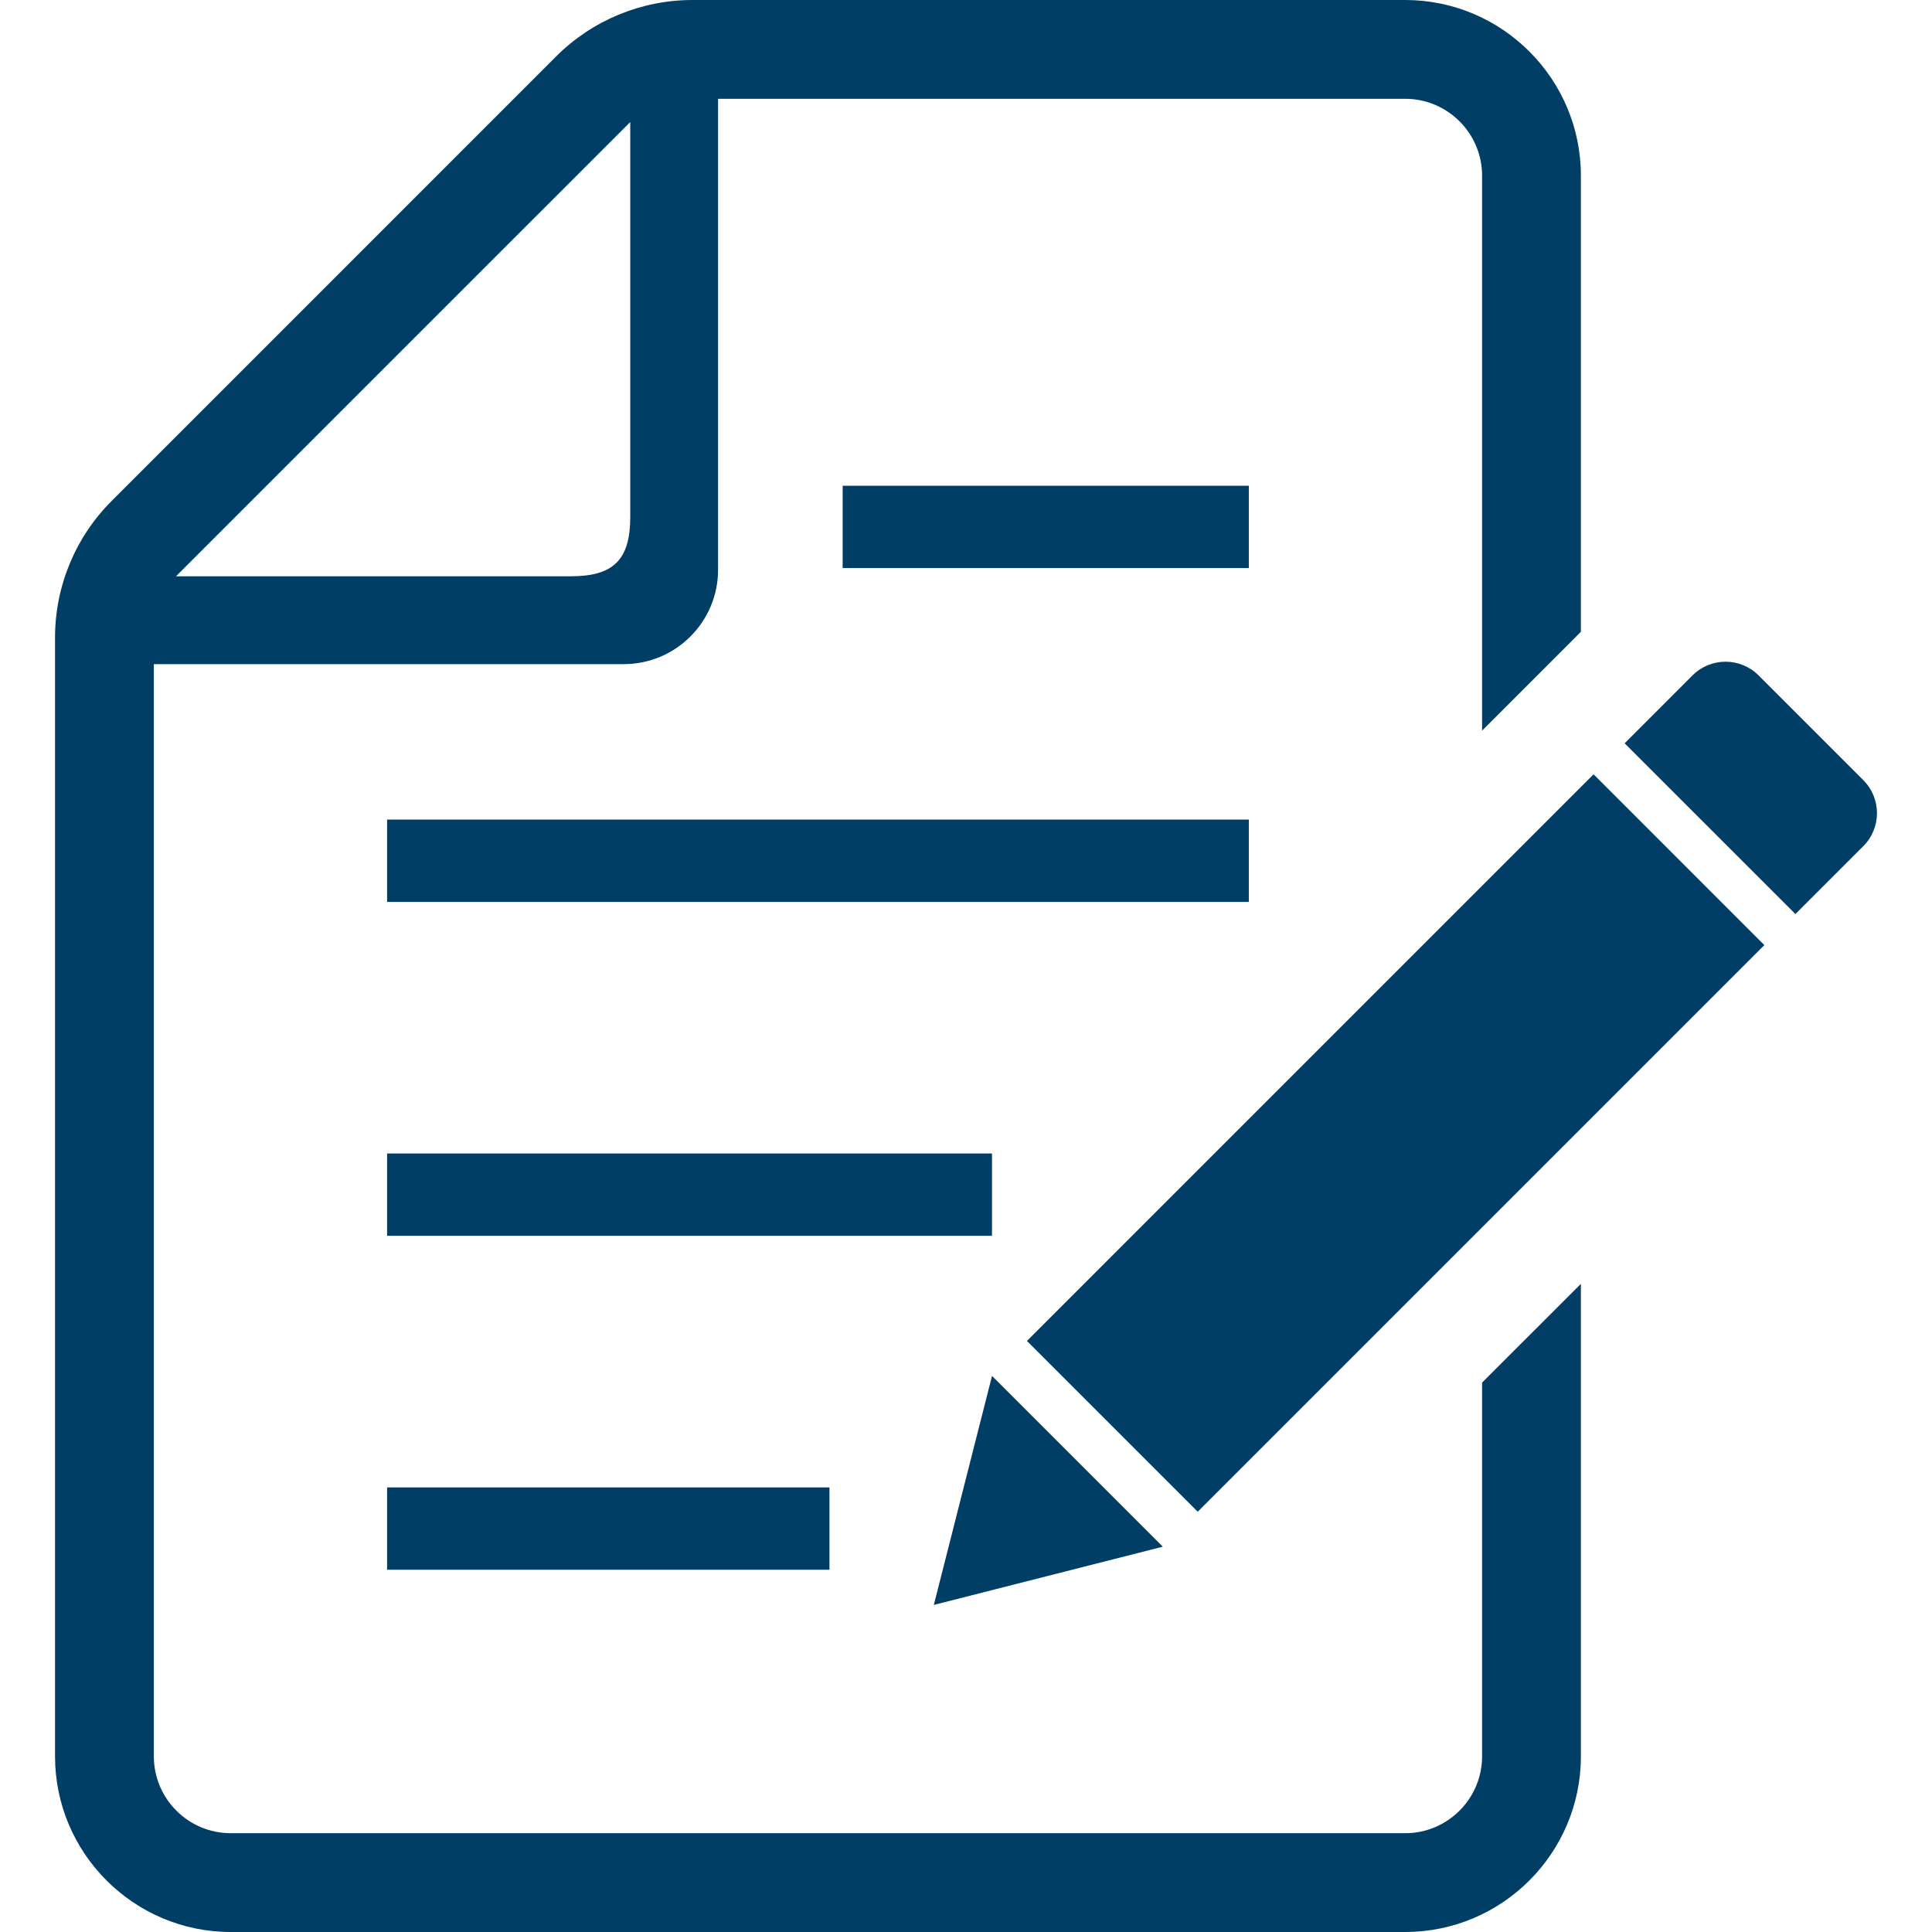
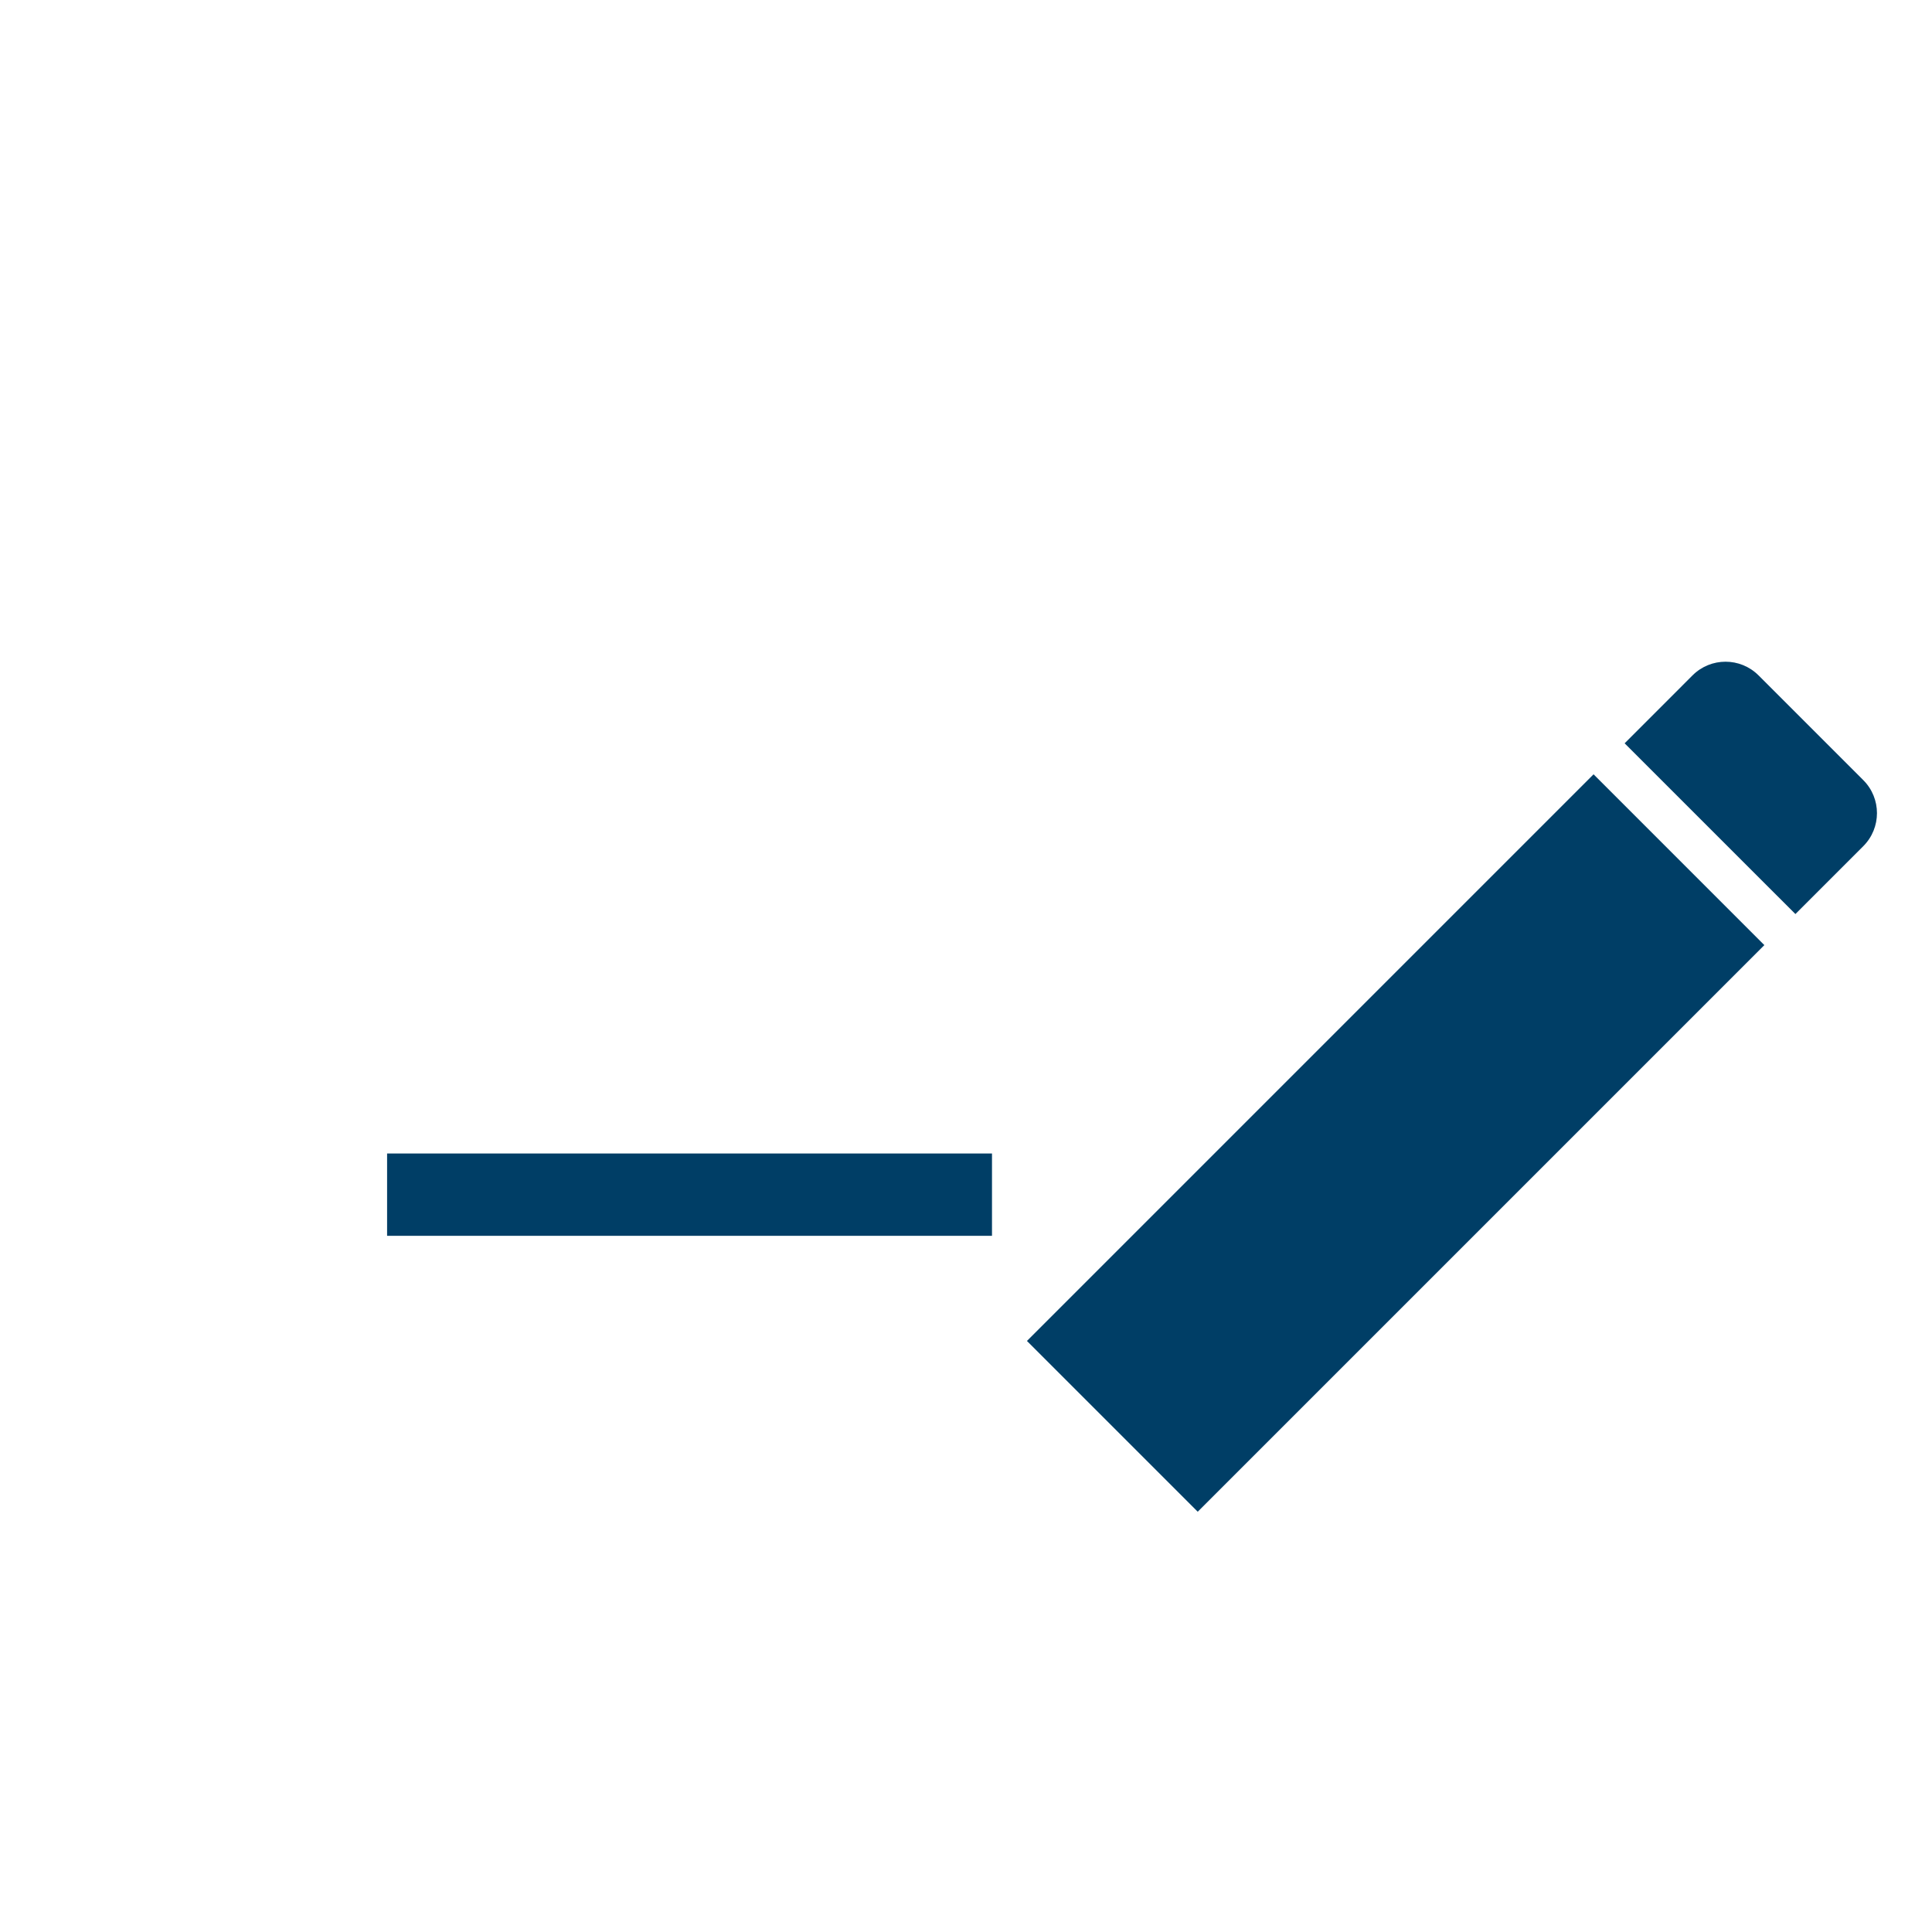
<svg xmlns="http://www.w3.org/2000/svg" width="64" height="64" viewBox="0 0 64 64" fill="none">
-   <path d="M27.477 49.273H12.823V52H27.477V49.273Z" fill="#003E66" />
  <path d="M32.861 38.211H12.823V40.938H32.861V38.211Z" fill="#003E66" />
-   <path d="M41.369 27.15H12.823V29.878H41.369V27.15Z" fill="#003E66" />
-   <path d="M41.369 16.091H27.914V18.818H41.369V16.091Z" fill="#003E66" />
-   <path d="M49.096 58.18C49.096 59.584 47.954 60.727 46.549 60.727H7.643C6.237 60.727 5.096 59.584 5.096 58.18V22H20.665C22.387 22 23.787 20.598 23.787 18.876V3.273H46.549C47.954 3.273 49.096 4.415 49.096 5.818V24.202L52.369 20.929V5.818C52.369 2.611 49.758 0 46.549 0H22.942C21.245 0 19.619 0.672 18.421 1.871L3.696 16.598C2.496 17.796 1.823 19.423 1.823 21.119V58.18C1.823 61.389 4.434 64 7.643 64H46.549C49.758 64 52.369 61.389 52.369 58.18V42.529L49.096 45.801V58.18ZM20.878 4.043V17.125C20.878 18.54 20.326 19.09 18.912 19.09H5.83L20.878 4.043Z" fill="#003E66" />
  <path d="M61.724 25.843L58.254 22.373C57.65 21.769 56.671 21.769 56.067 22.373L53.818 24.623L59.475 30.279L61.724 28.03C62.328 27.425 62.328 26.447 61.724 25.843Z" fill="#003E66" />
-   <path d="M32.862 45.579L30.934 53.165L38.519 51.236L32.862 45.579Z" fill="#003E66" />
  <path d="M34.019 44.421L39.676 50.078L58.446 31.308L52.789 25.65L34.019 44.421Z" fill="#003E66" />
</svg>